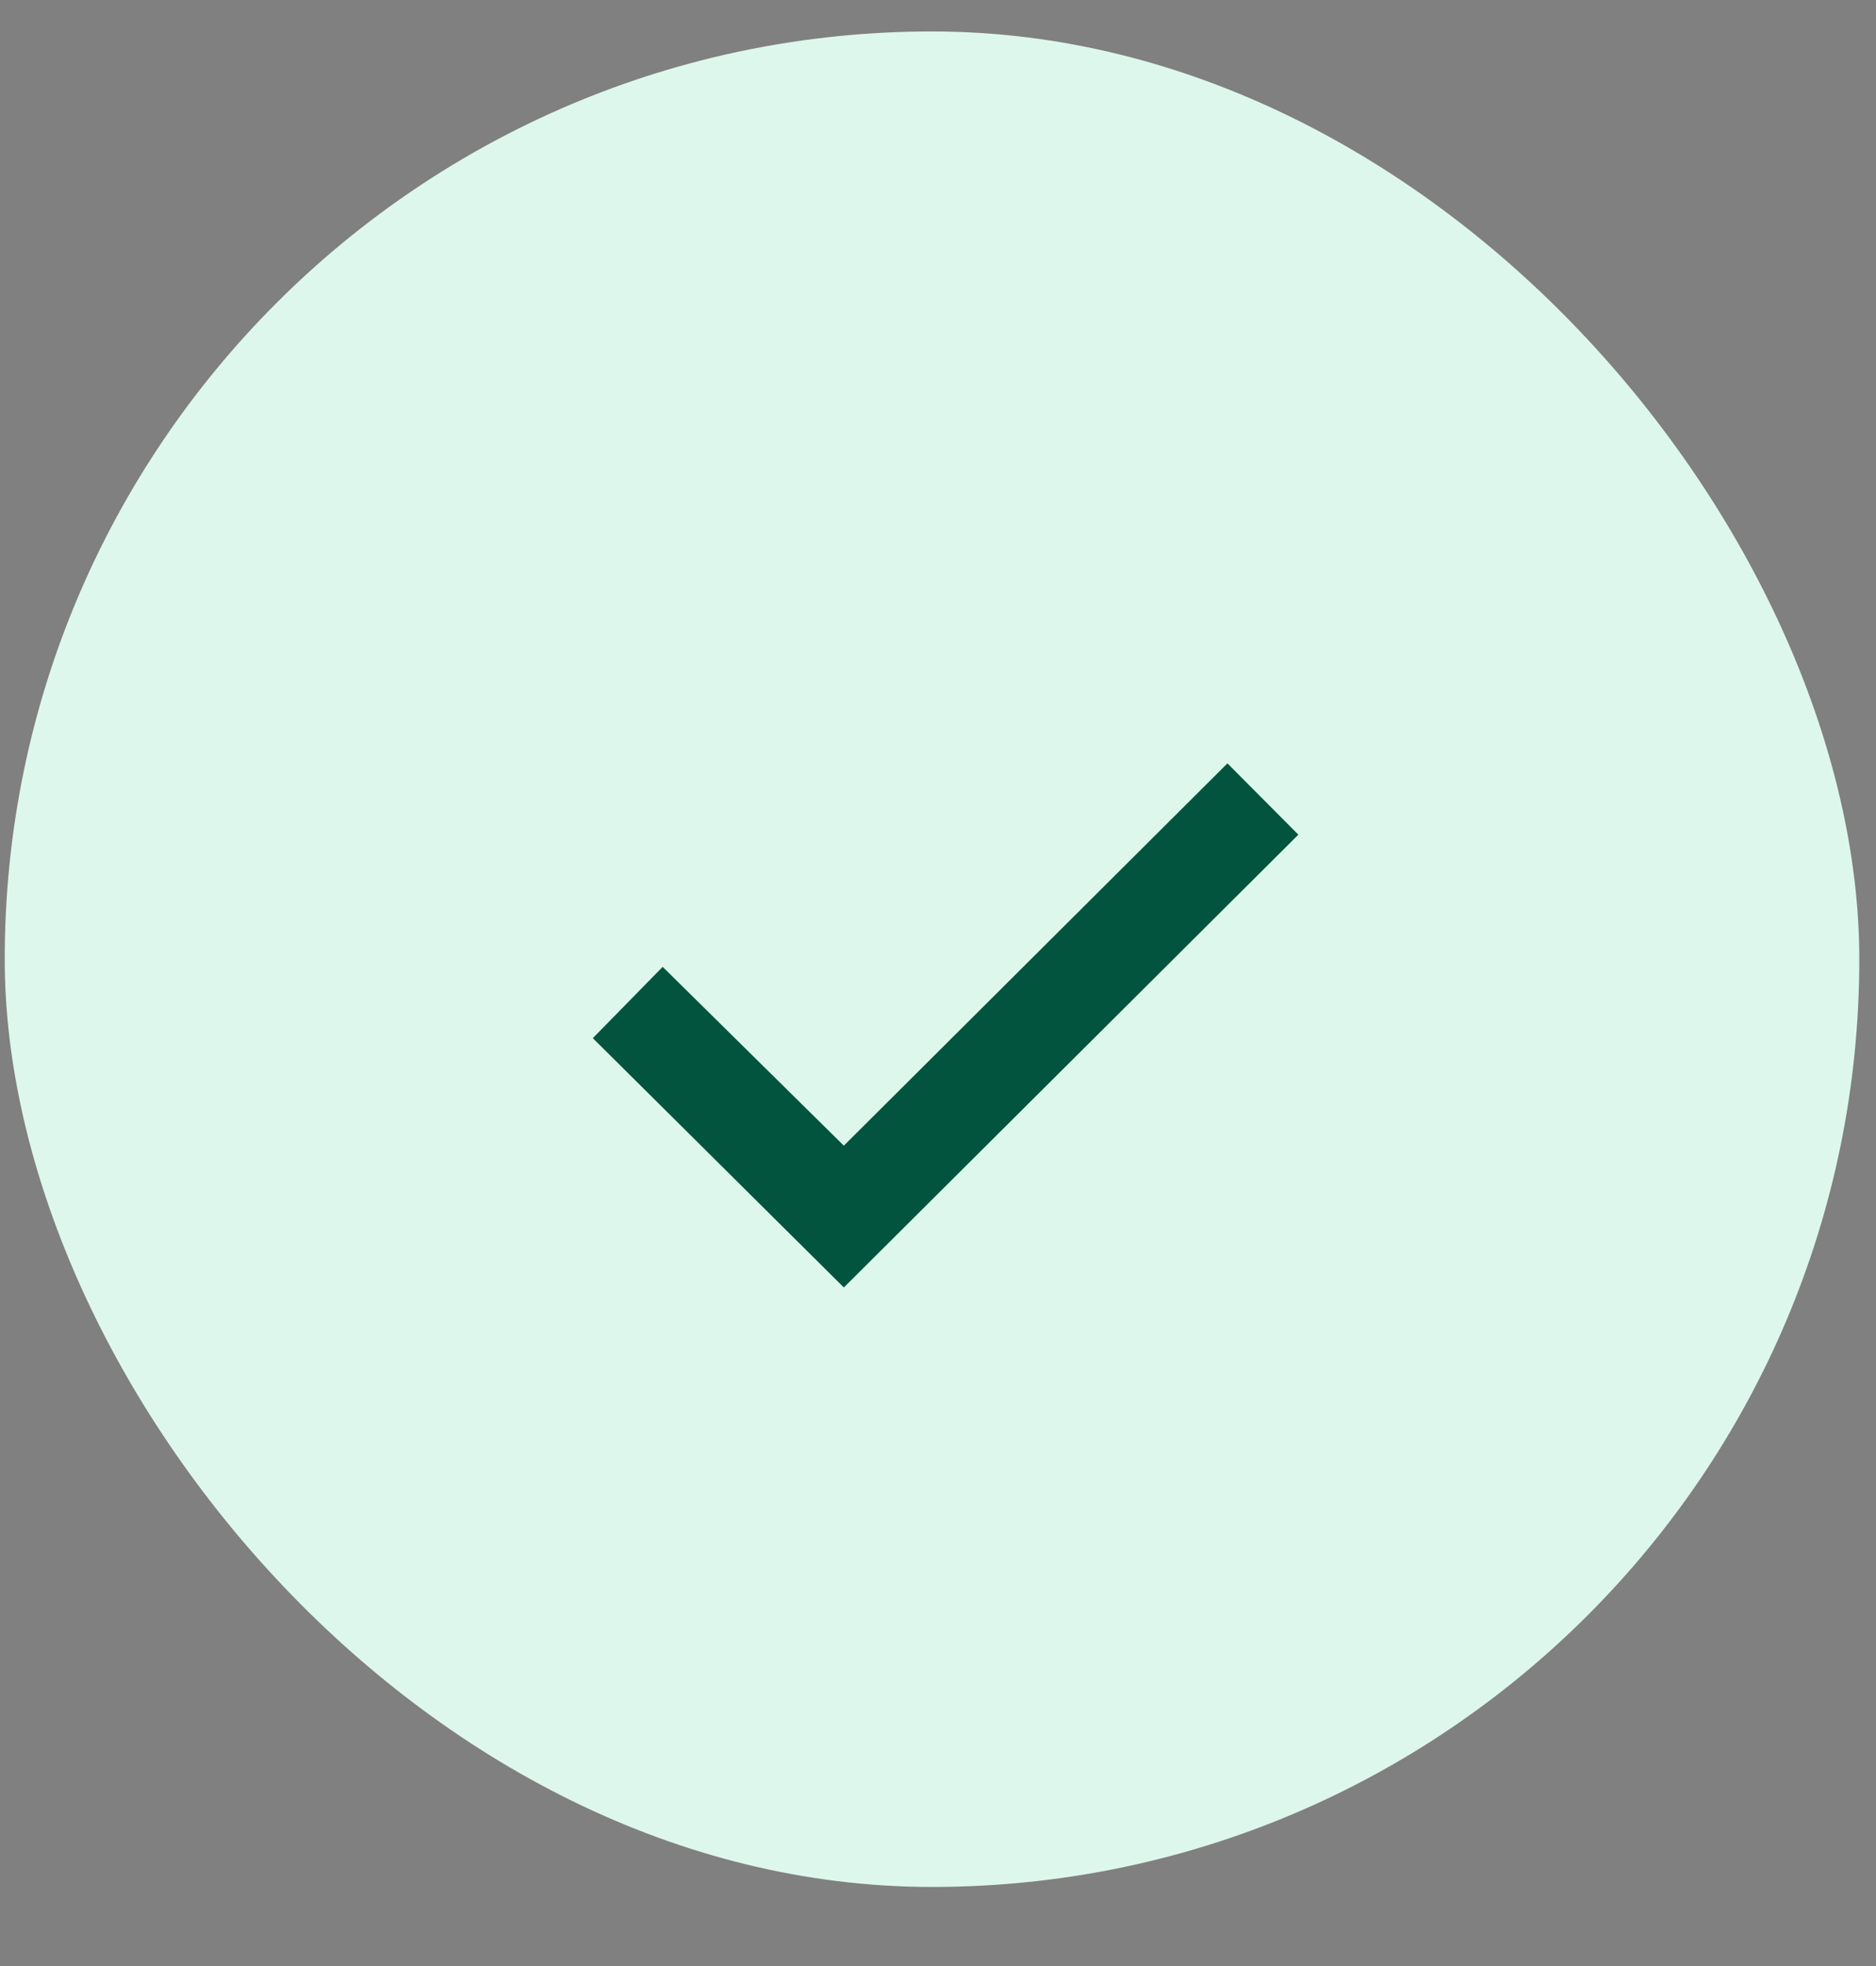
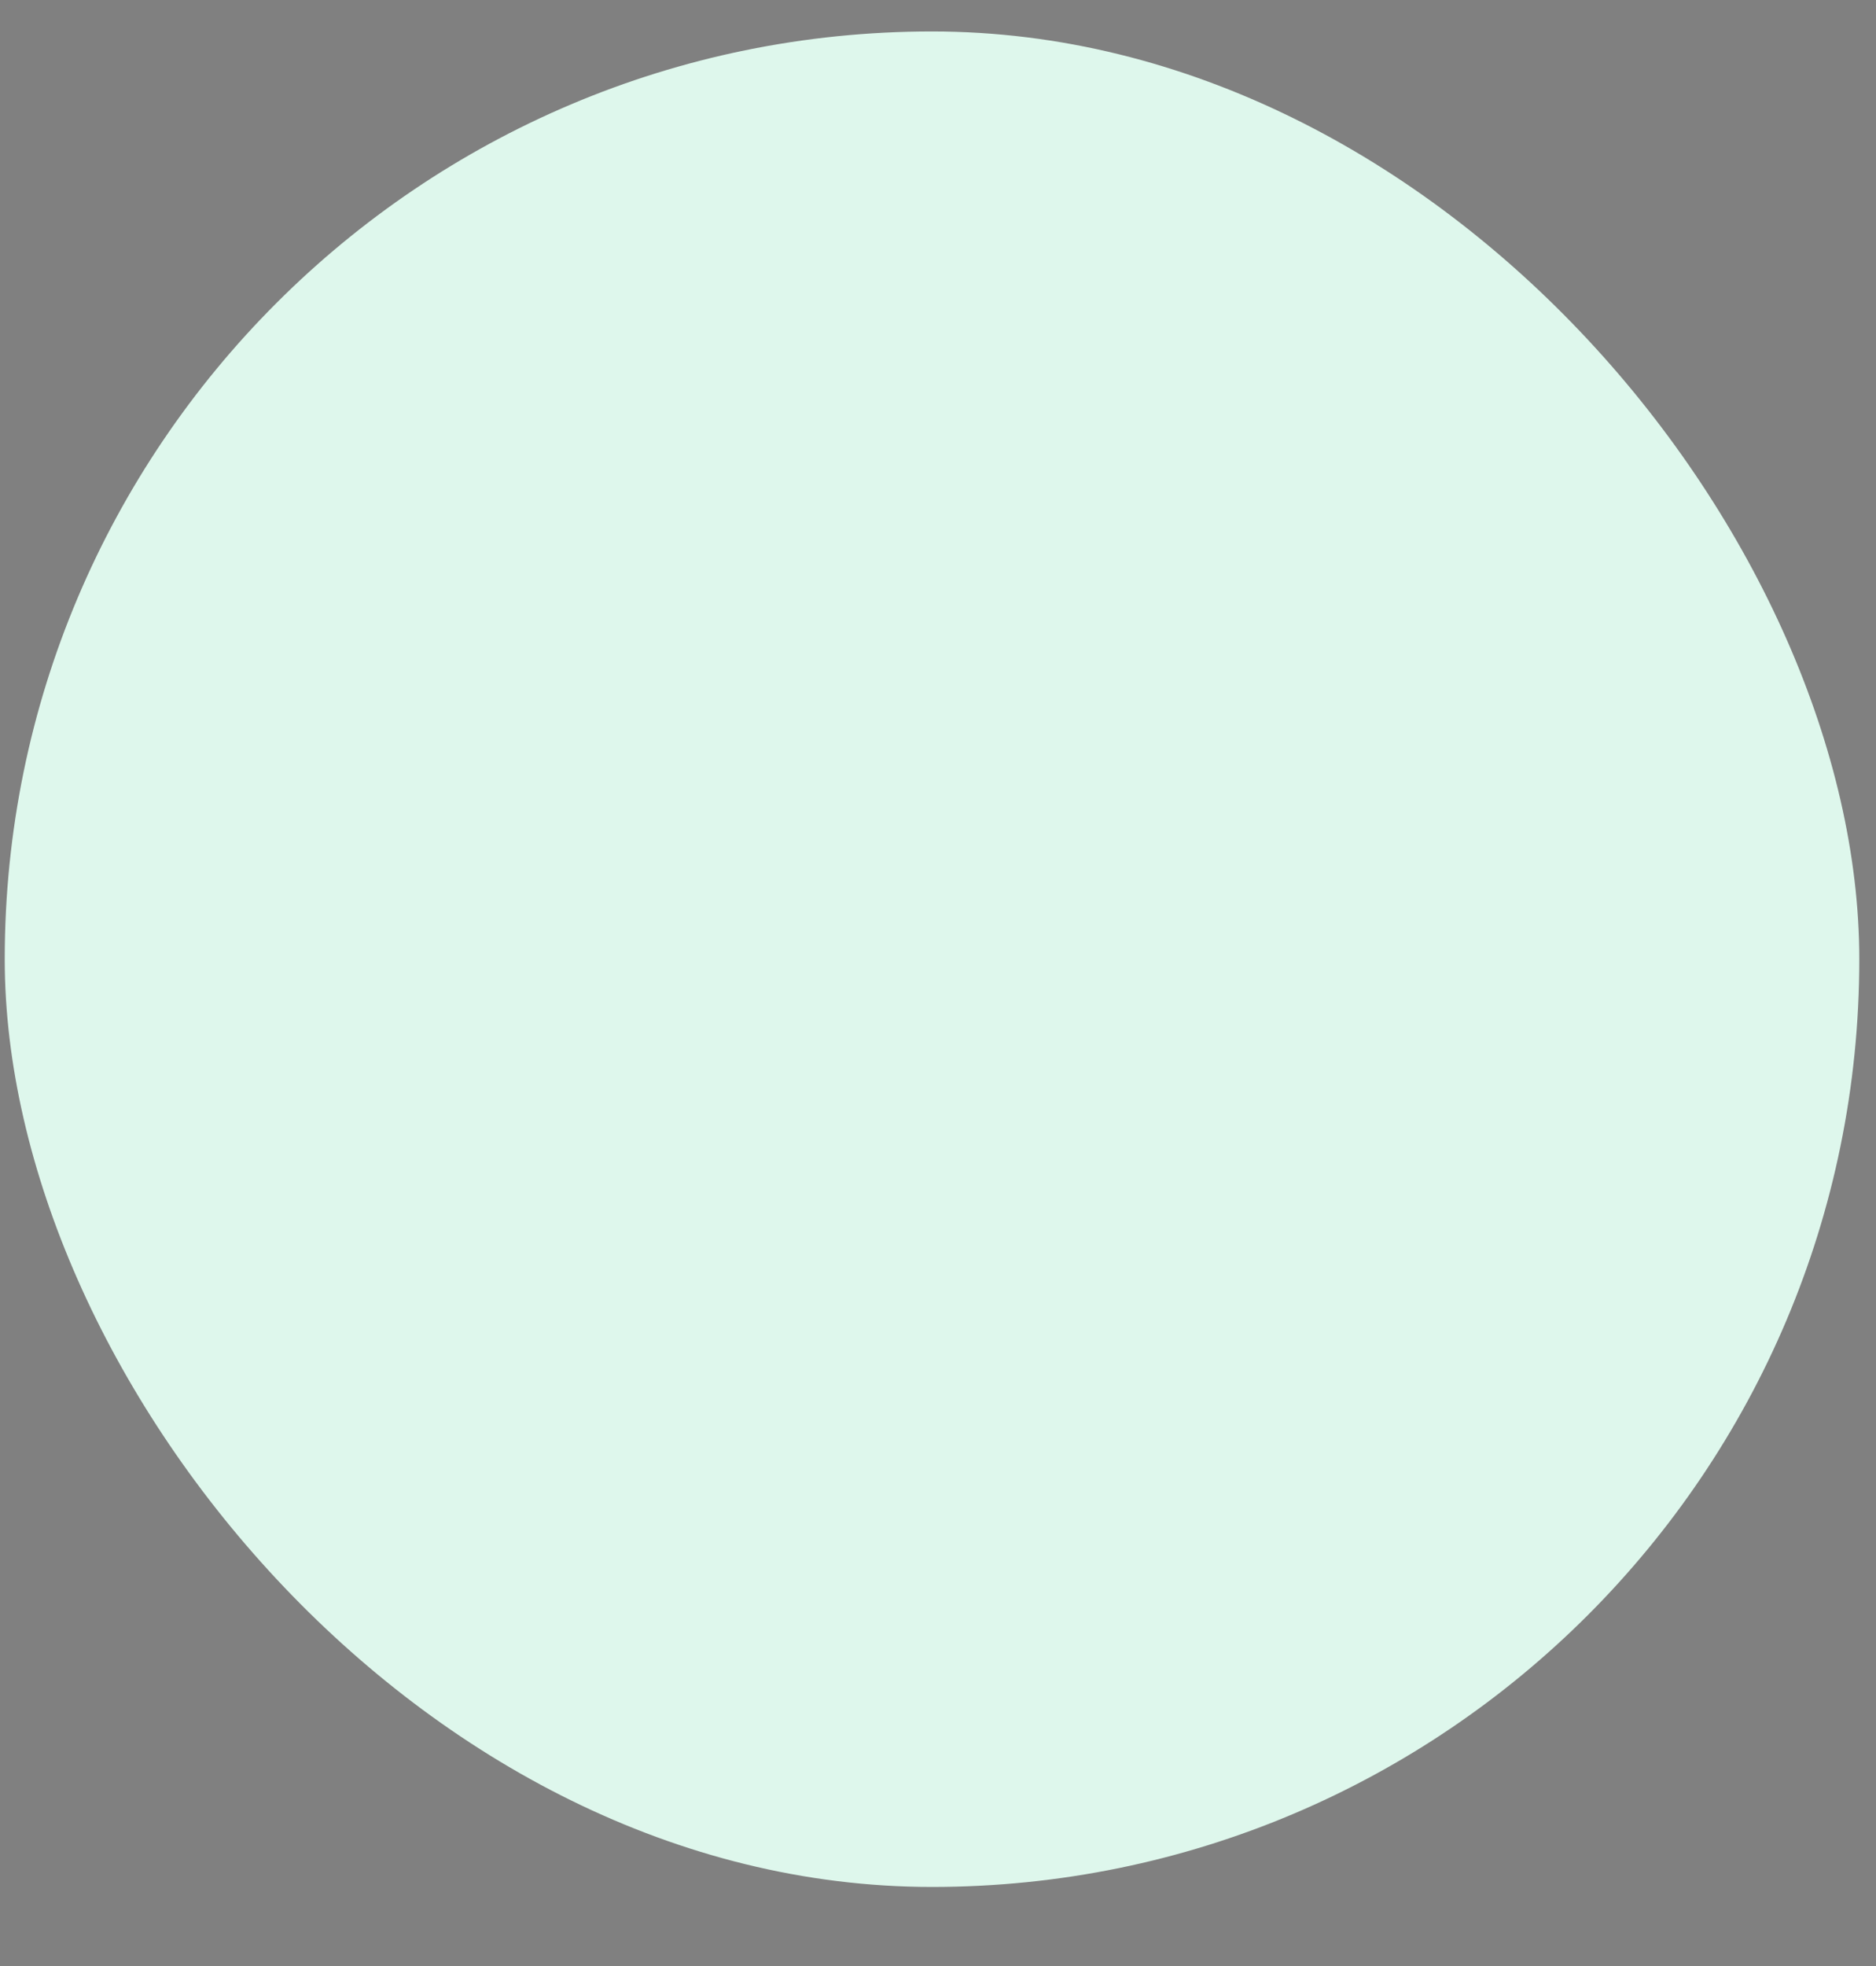
<svg xmlns="http://www.w3.org/2000/svg" width="21" height="22" viewBox="0 0 21 22" fill="none">
  <rect x="0" y="0" width="21" height="22" fill="#808080" stroke="none" />
  <rect x="0.053" y="0.352" width="20.76" height="20.763" rx="10.38" fill="#DEF7EC" />
-   <path d="M6.636 11.617L7.418 10.819L9.446 12.82L13.74 8.542L14.534 9.34L9.446 14.407L6.636 11.617Z" fill="#03543F" />
</svg>